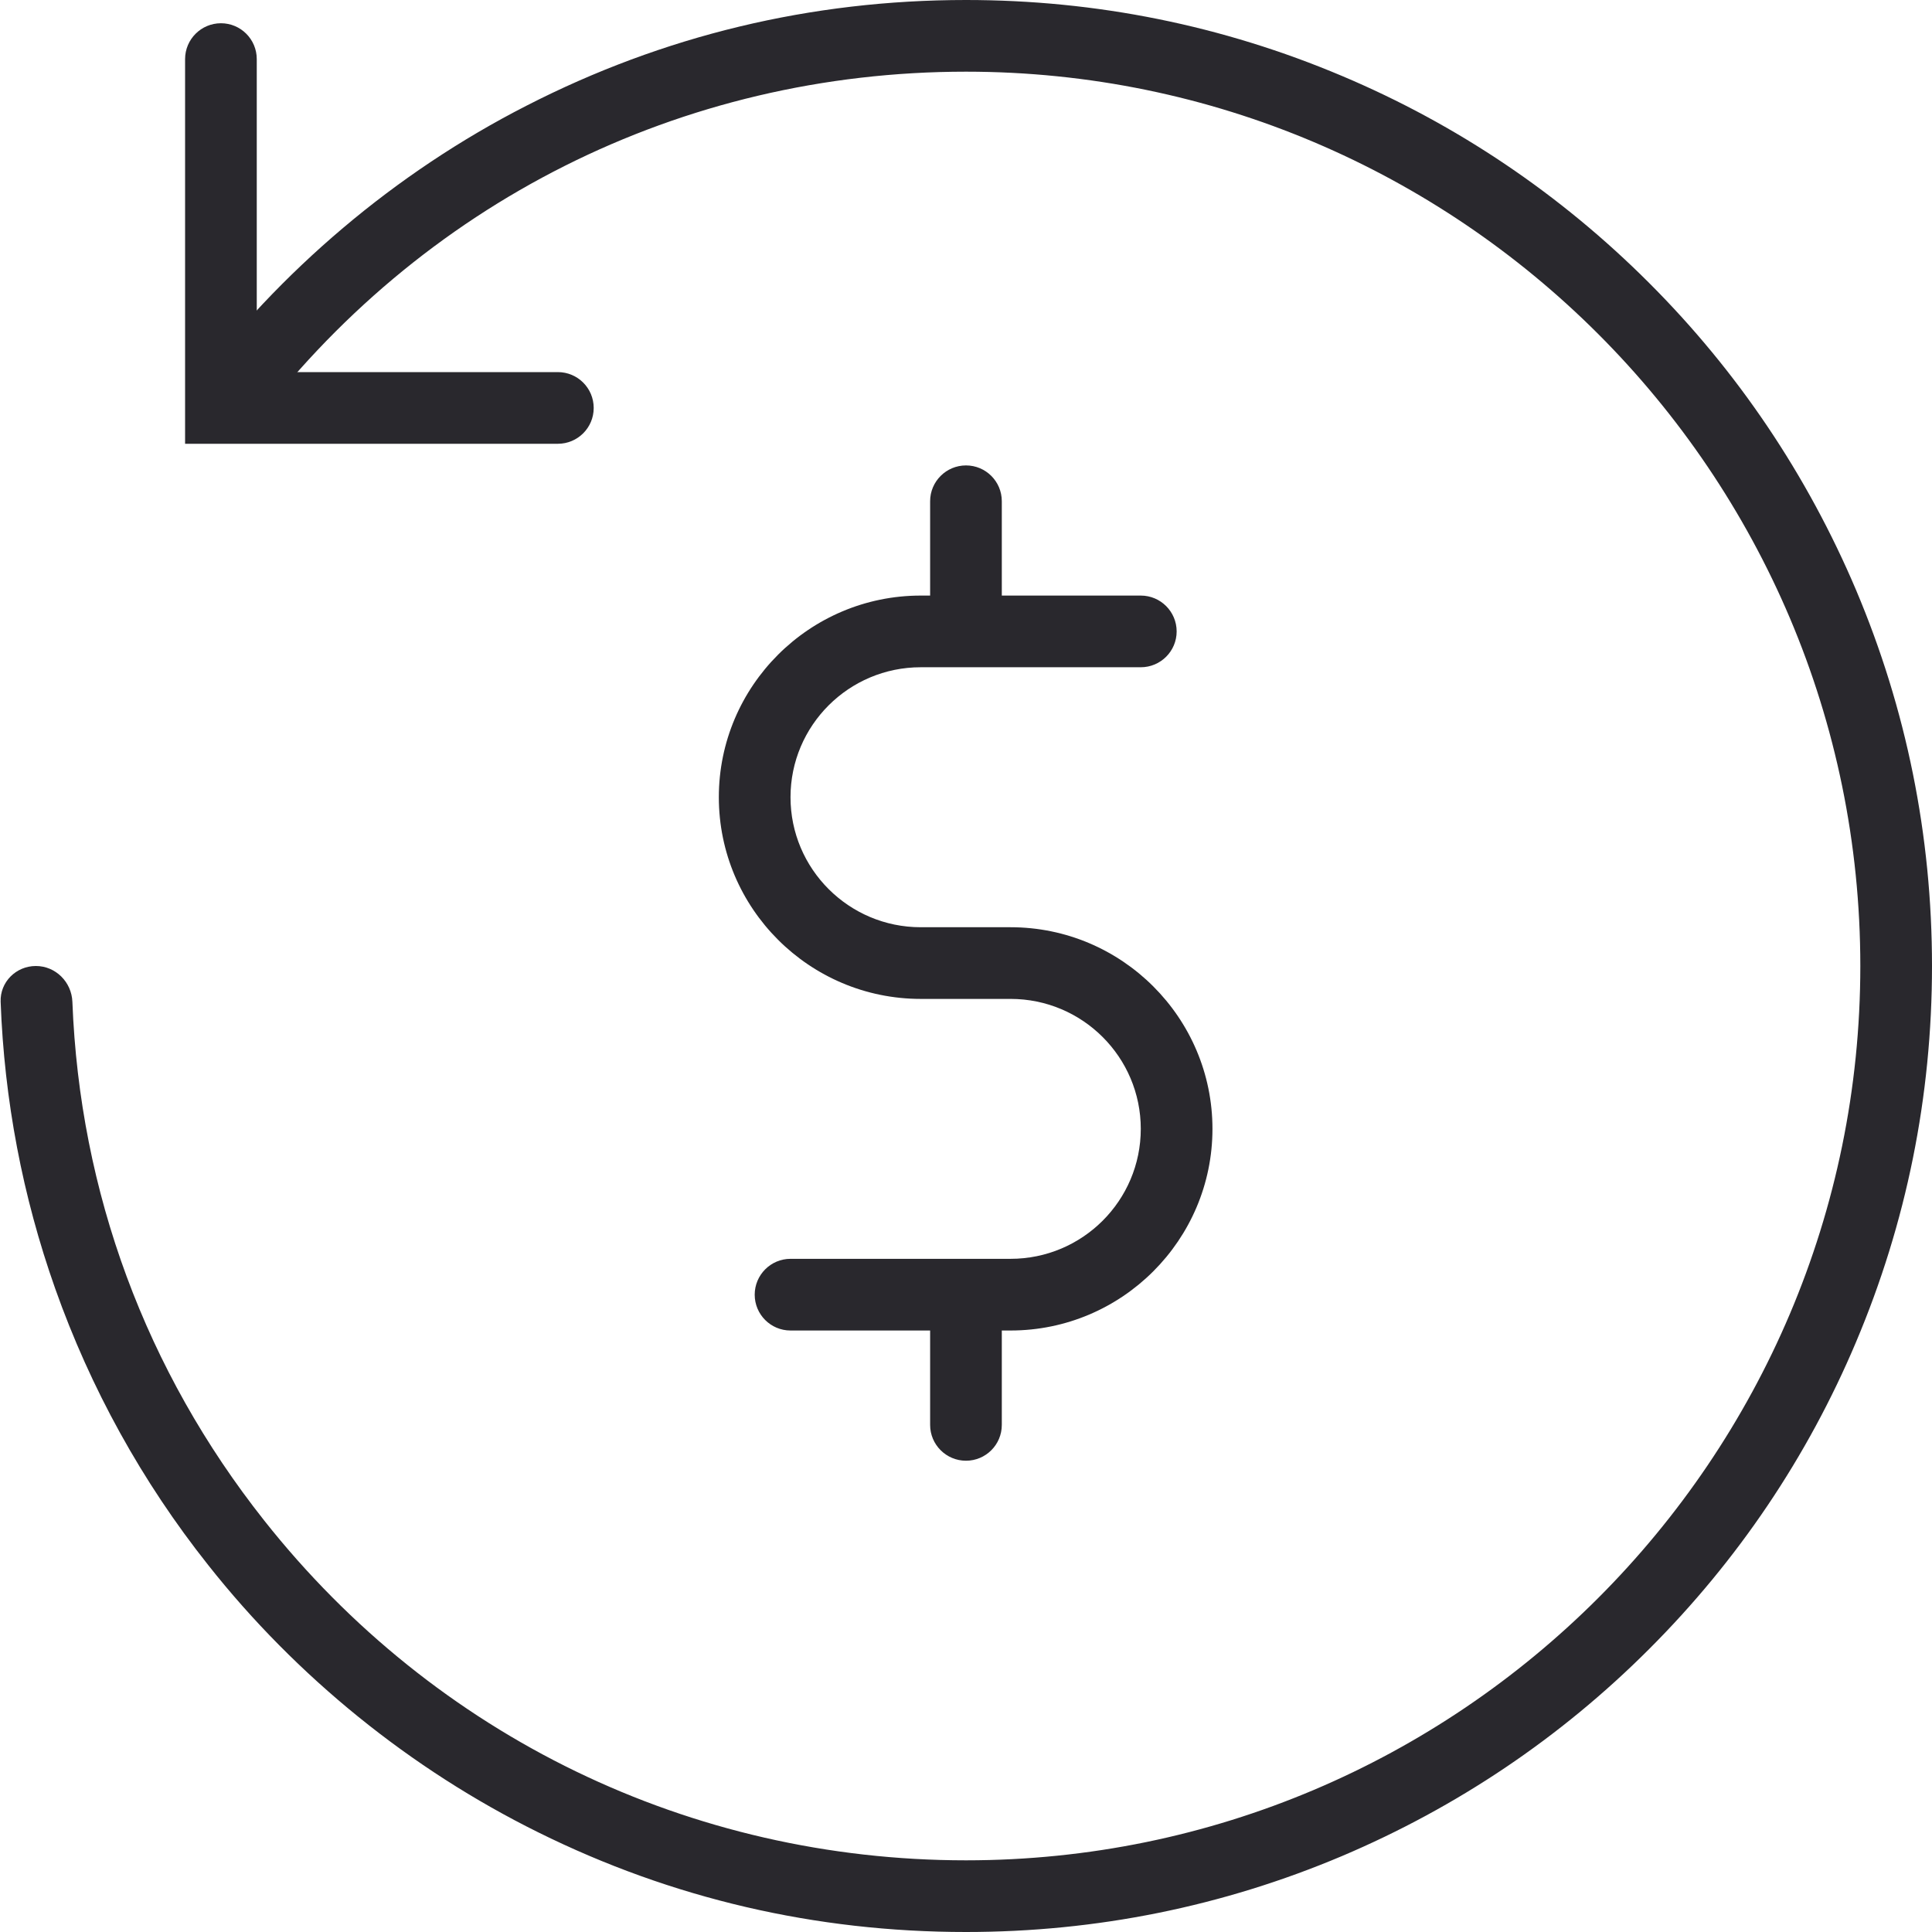
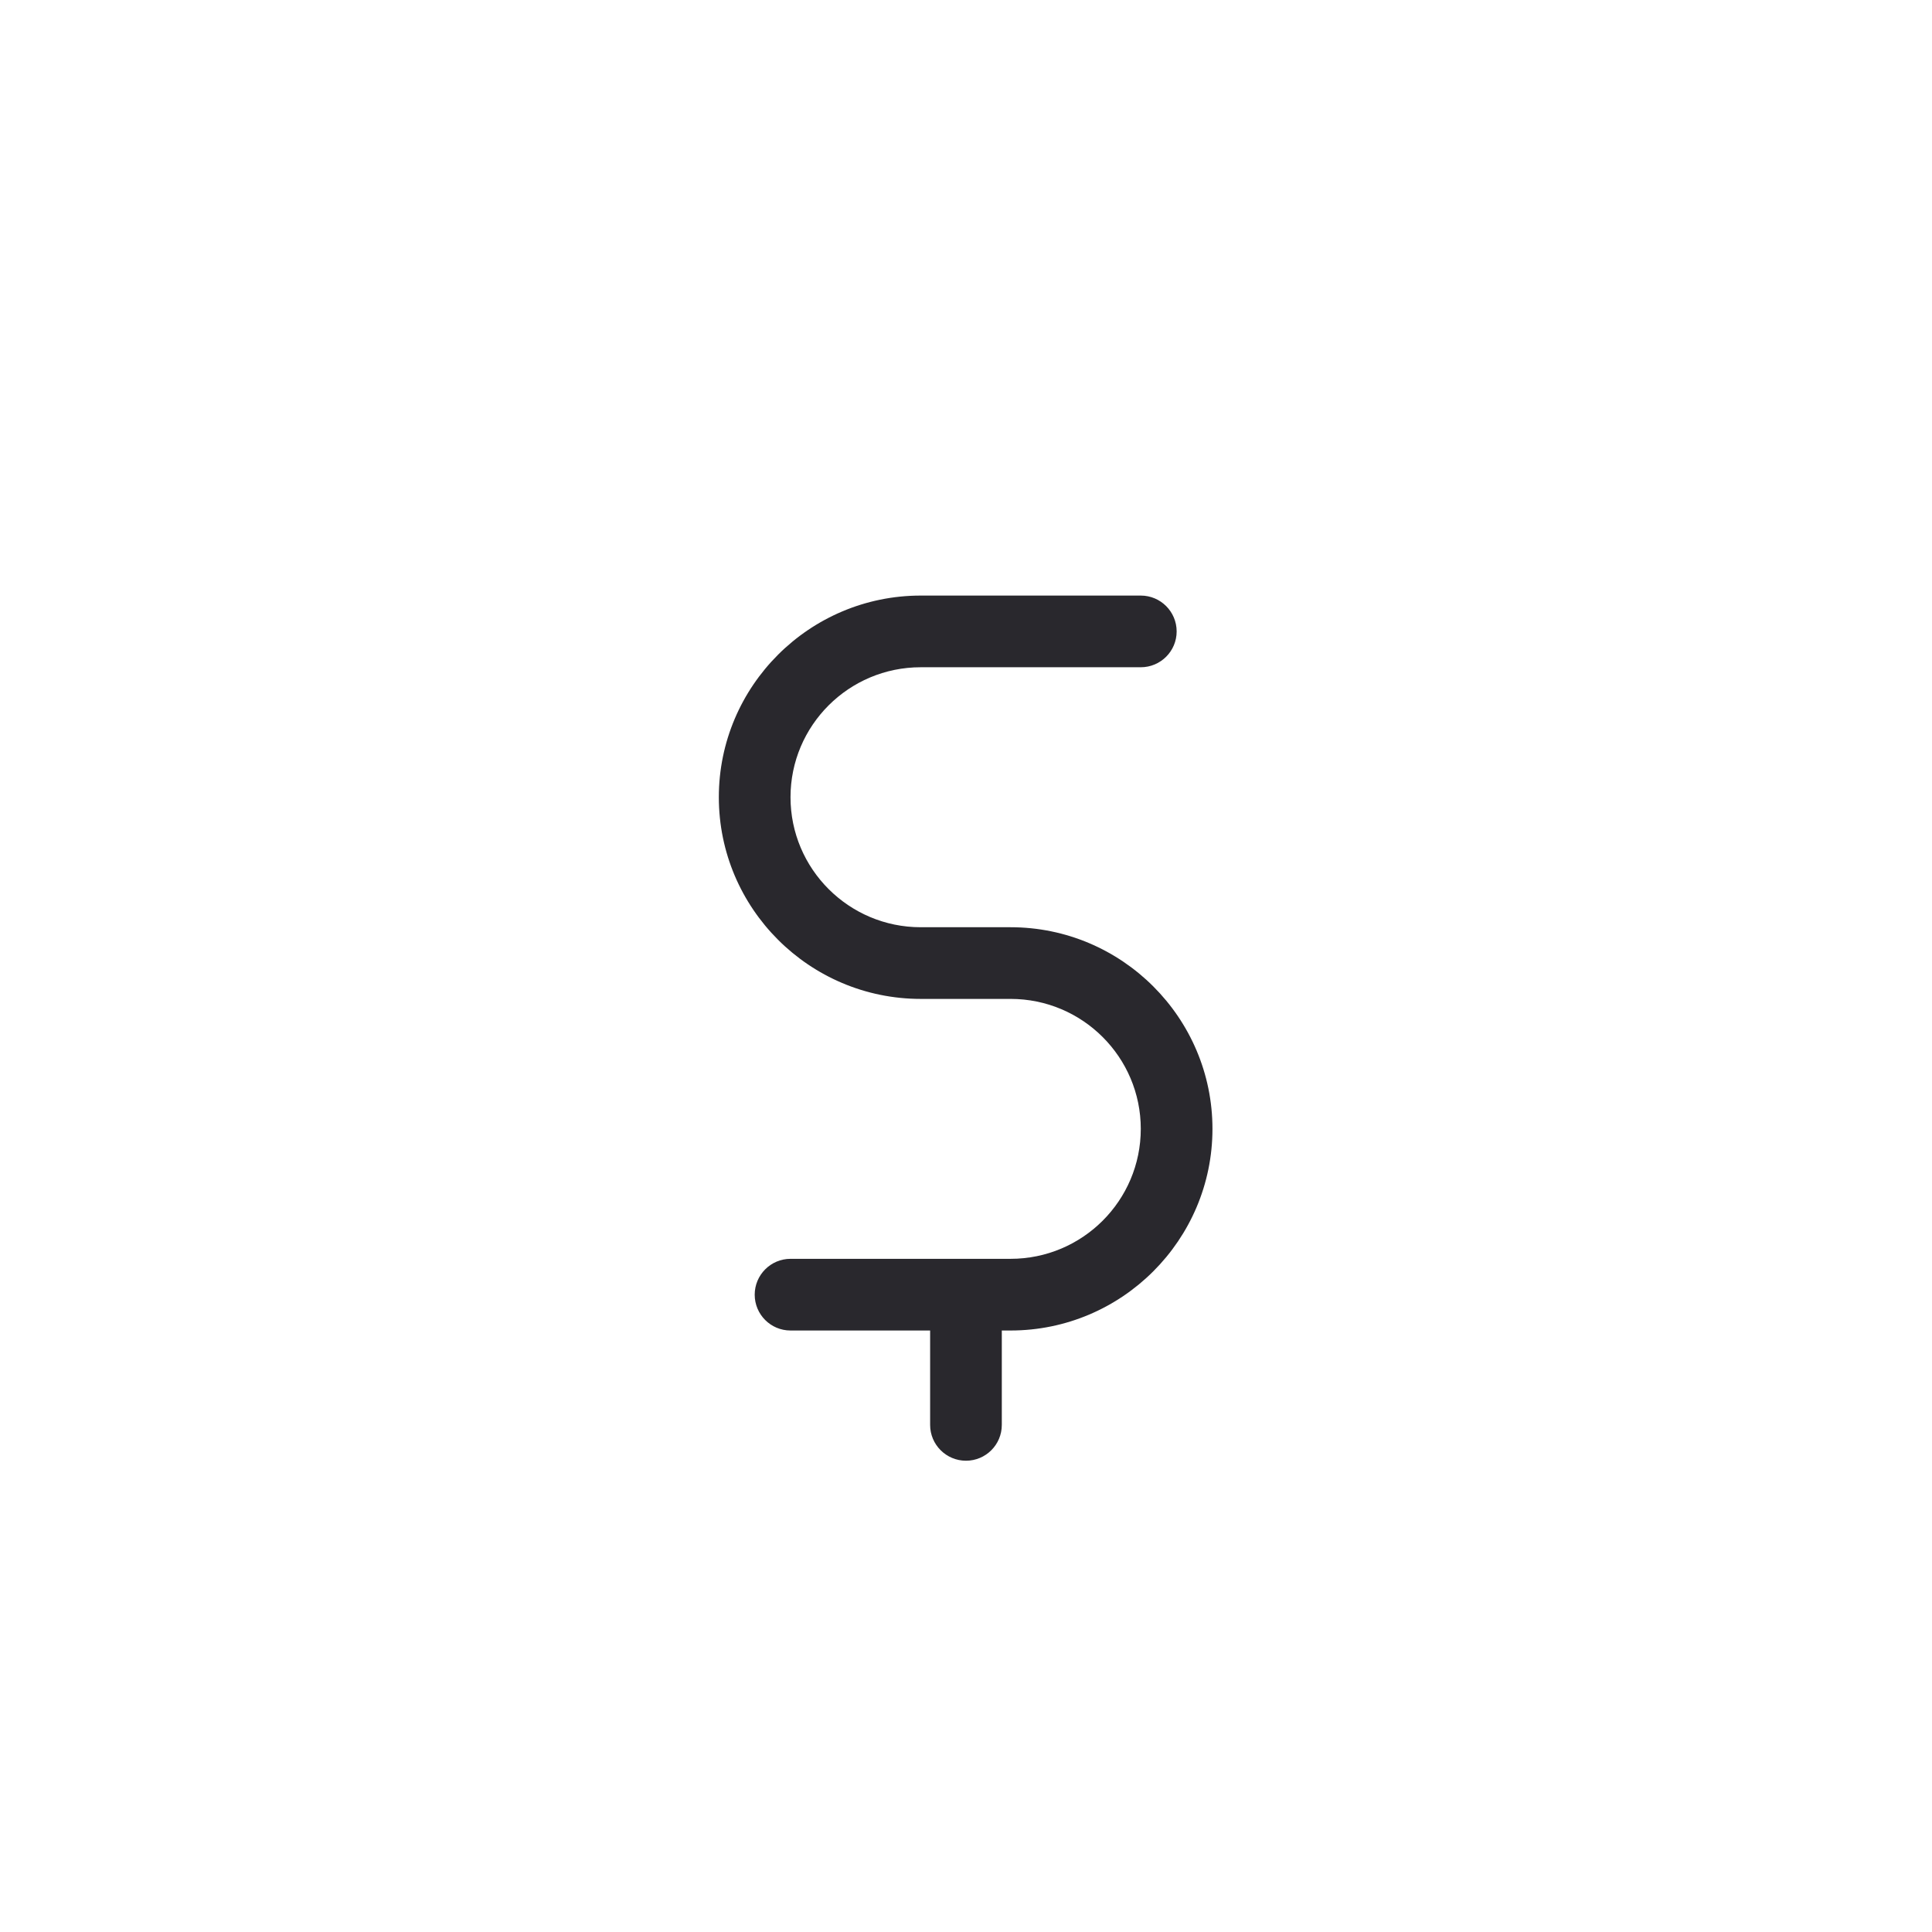
<svg xmlns="http://www.w3.org/2000/svg" width="30" height="30" viewBox="0 0 30 30" fill="none">
-   <path d="M15 30C17.026 30 18.988 29.603 20.84 28.82C22.624 28.063 24.231 26.984 25.607 25.607C26.984 24.231 28.067 22.624 28.82 20.84C29.603 18.988 30 17.026 30 15C30 12.974 29.603 11.012 28.82 9.16C28.063 7.376 26.984 5.769 25.607 4.393C24.231 3.016 22.624 1.933 20.84 1.18C18.988 0.397 17.026 0 15 0C12.596 0 10.296 0.553 8.17 1.644C6.14 2.682 4.348 4.2 2.979 6.029L3.87 6.697C6.522 3.15 10.578 1.113 15 1.113C22.658 1.113 28.887 7.342 28.887 15C28.887 22.658 22.658 28.887 15 28.887C10.726 28.887 6.756 26.965 4.103 23.611C2.263 21.286 1.238 18.513 1.124 15.556C1.112 15.249 0.864 15 0.557 15C0.249 15 -0.001 15.249 0.01 15.556C0.066 17.082 0.351 18.579 0.857 20.009C1.406 21.559 2.204 23.006 3.232 24.301C4.604 26.038 6.378 27.473 8.359 28.453C10.433 29.481 12.666 30 15 30Z" fill="#29282D" />
-   <path d="M2.874 6.891H8.662C8.97 6.891 9.219 6.642 9.219 6.335C9.219 6.027 8.97 5.778 8.662 5.778H3.987V0.918C3.987 0.61 3.738 0.361 3.431 0.361C3.124 0.361 2.874 0.61 2.874 0.918V6.891Z" fill="#29282D" />
  <path d="M15.692 20.66H12.275C11.968 20.66 11.719 20.411 11.719 20.104C11.719 19.797 11.968 19.547 12.275 19.547H15.692C16.809 19.547 17.714 18.642 17.714 17.529C17.714 16.416 16.809 15.511 15.692 15.511H14.297C12.568 15.511 11.162 14.105 11.162 12.379C11.162 10.654 12.568 9.248 14.297 9.248H17.714C18.021 9.248 18.271 9.497 18.271 9.805C18.271 10.112 18.021 10.361 17.714 10.361H14.297C13.18 10.361 12.275 11.266 12.275 12.379C12.275 13.492 13.18 14.398 14.297 14.398H15.692C17.421 14.398 18.827 15.804 18.827 17.529C18.827 19.254 17.421 20.66 15.692 20.66Z" fill="#29282D" />
-   <path d="M15.556 9.801V7.783C15.556 7.476 15.307 7.227 15 7.227C14.693 7.227 14.443 7.476 14.443 7.783V9.801H15.556Z" fill="#29282D" />
  <path d="M15.556 20.107H14.443V22.126C14.443 22.433 14.693 22.682 15 22.682C15.307 22.682 15.556 22.433 15.556 22.126V20.107Z" fill="#29282D" />
</svg>